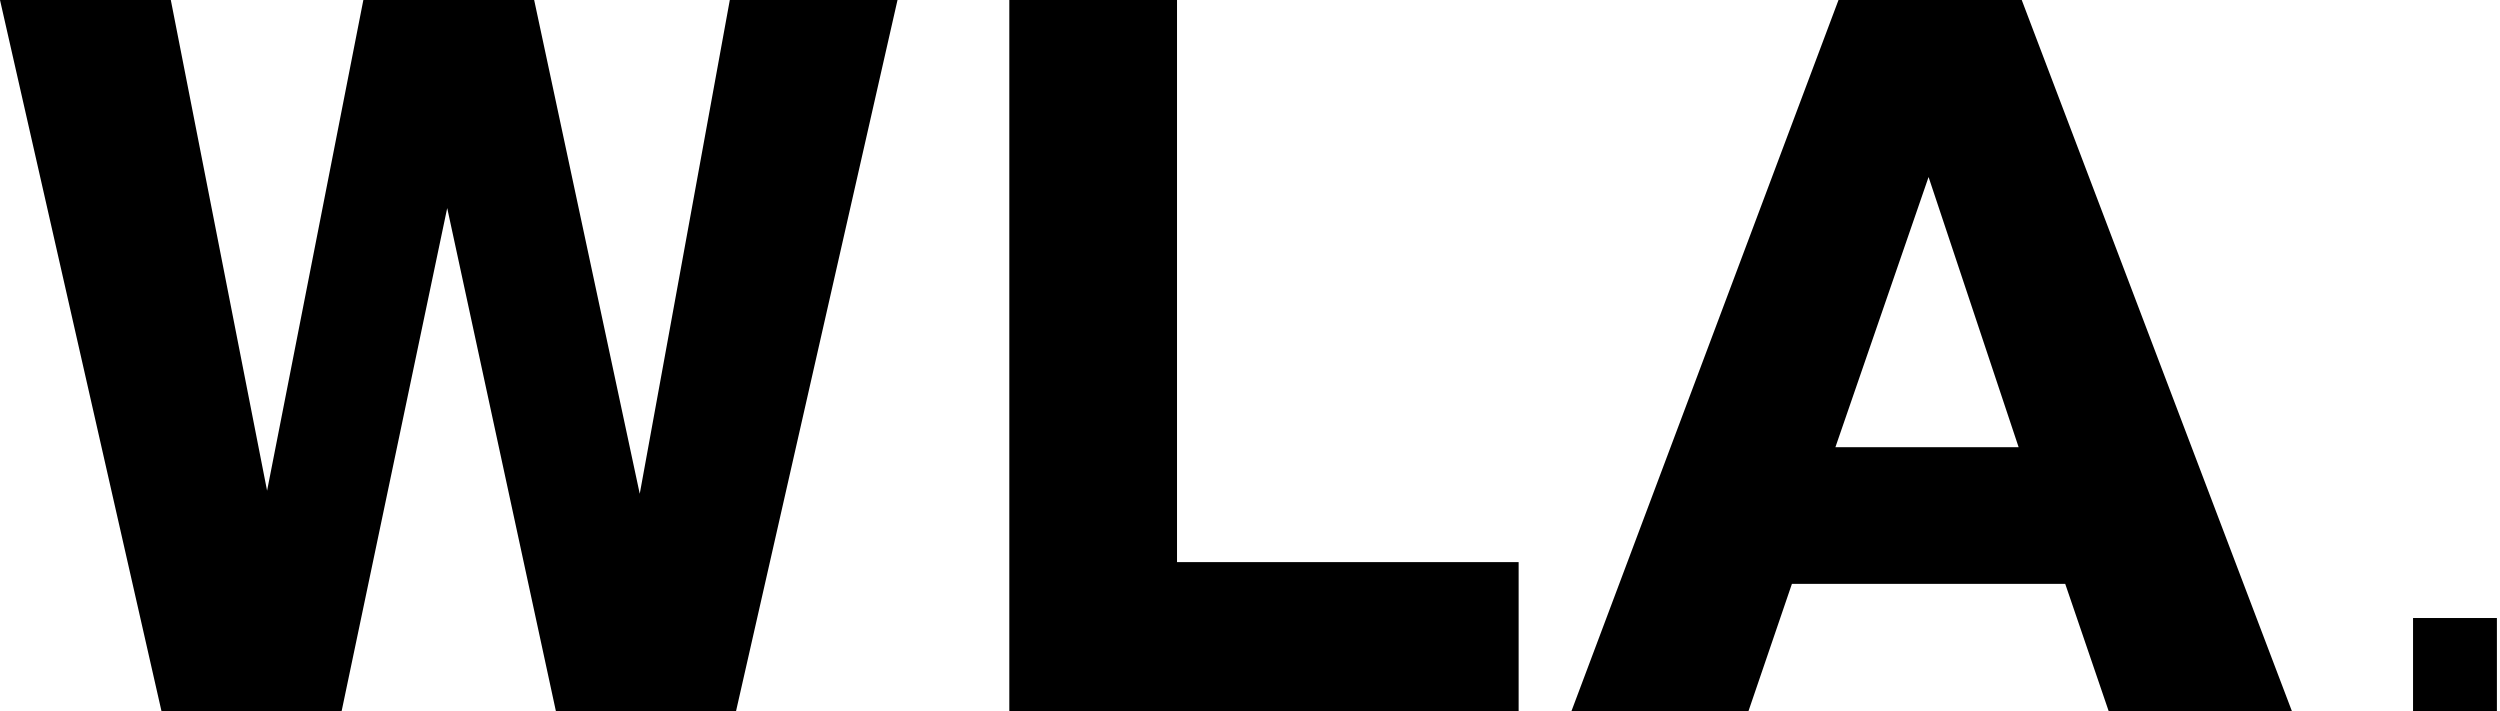
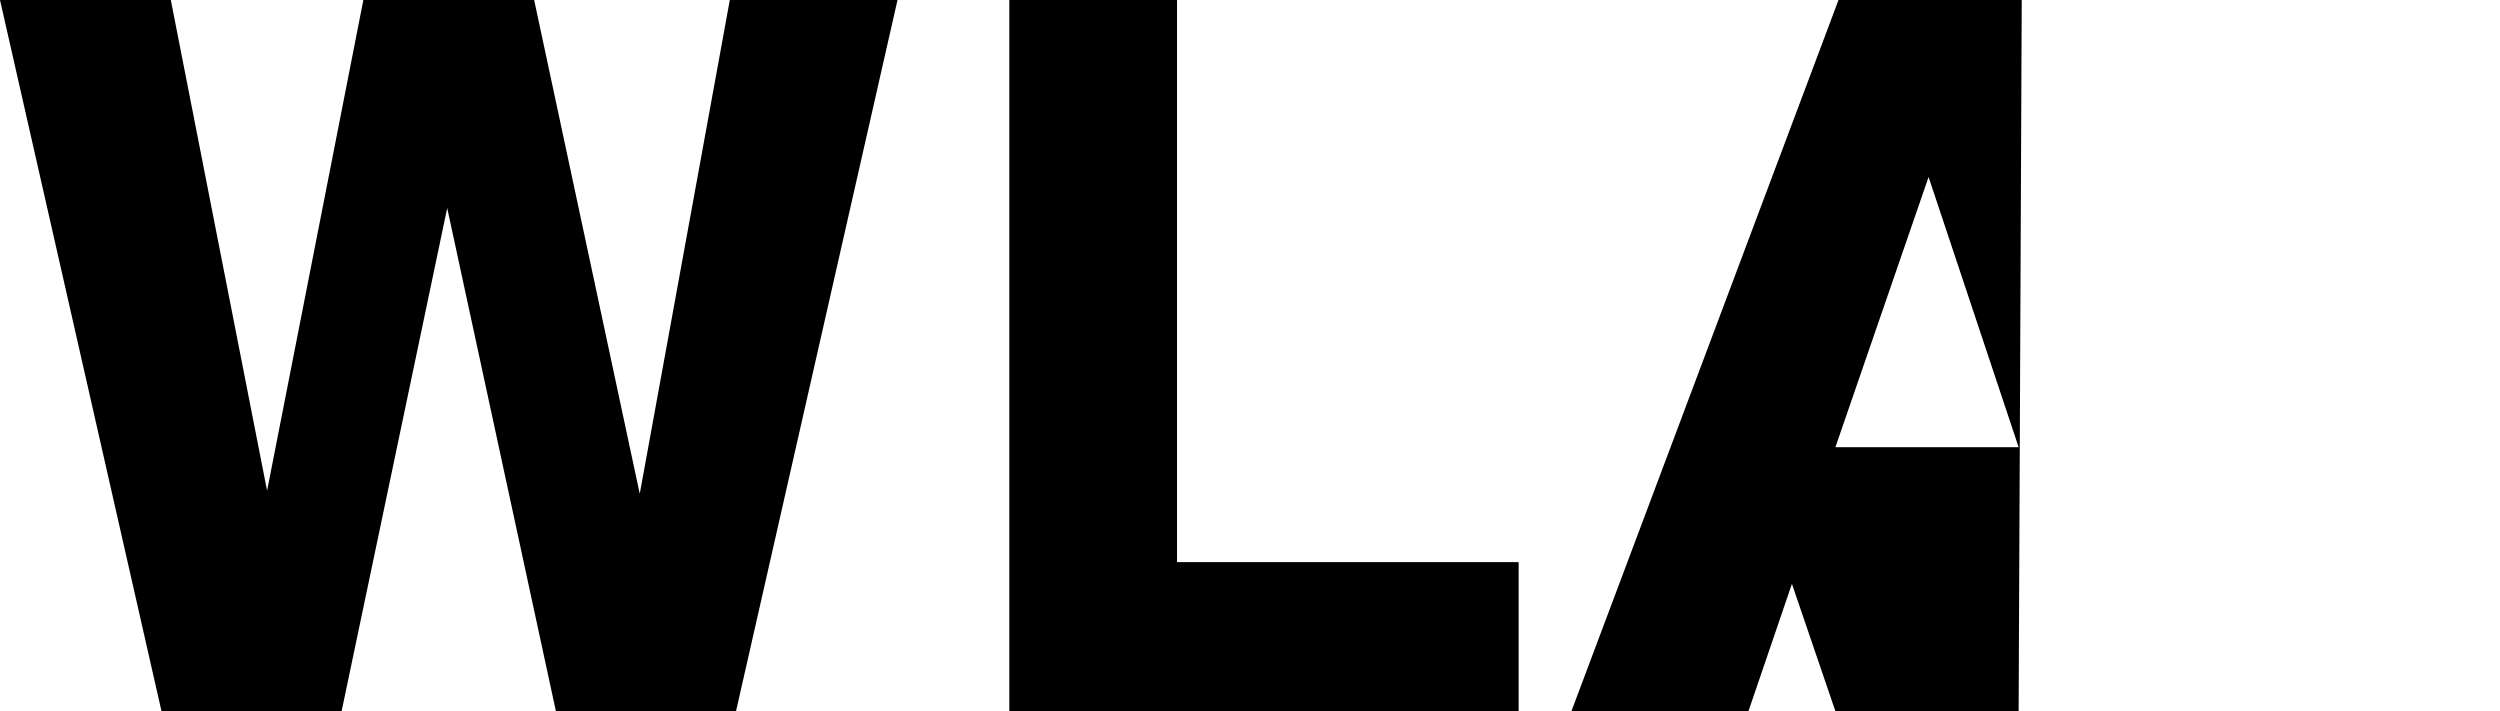
<svg xmlns="http://www.w3.org/2000/svg" version="1.1" id="Layer_1" x="0px" y="0px" viewBox="0 0 80.5 22.9" style="enable-background:new 0 0 80.5 22.9;" xml:space="preserve">
  <style type="text/css">
	.st0{fill:#000000;}
</style>
  <polygon class="st0" points="23.5,0 20.6,15.9 17.2,0 11.7,0 8.6,15.8 5.5,0 0,0 5.2,22.9 11,22.9 14.4,6.7 17.9,22.9 23.7,22.9  28.9,0 " />
  <polygon class="st0" points="32.5,0 32.5,22.9 48.9,22.9 48.9,18.1 37.9,18.1 37.9,0 " />
-   <path class="st0" d="M62.1,5.7l2.9,8.7h-5.9L62.1,5.7z M59.2,0l-8.6,22.9h5.7l1.4-4.1h8.8l1.4,4.1h5.9L65.1,0H59.2z" />
-   <rect x="77.7" y="19.9" class="st0" width="2.7" height="3" />
+   <path class="st0" d="M62.1,5.7l2.9,8.7h-5.9L62.1,5.7z M59.2,0l-8.6,22.9h5.7l1.4-4.1l1.4,4.1h5.9L65.1,0H59.2z" />
</svg>